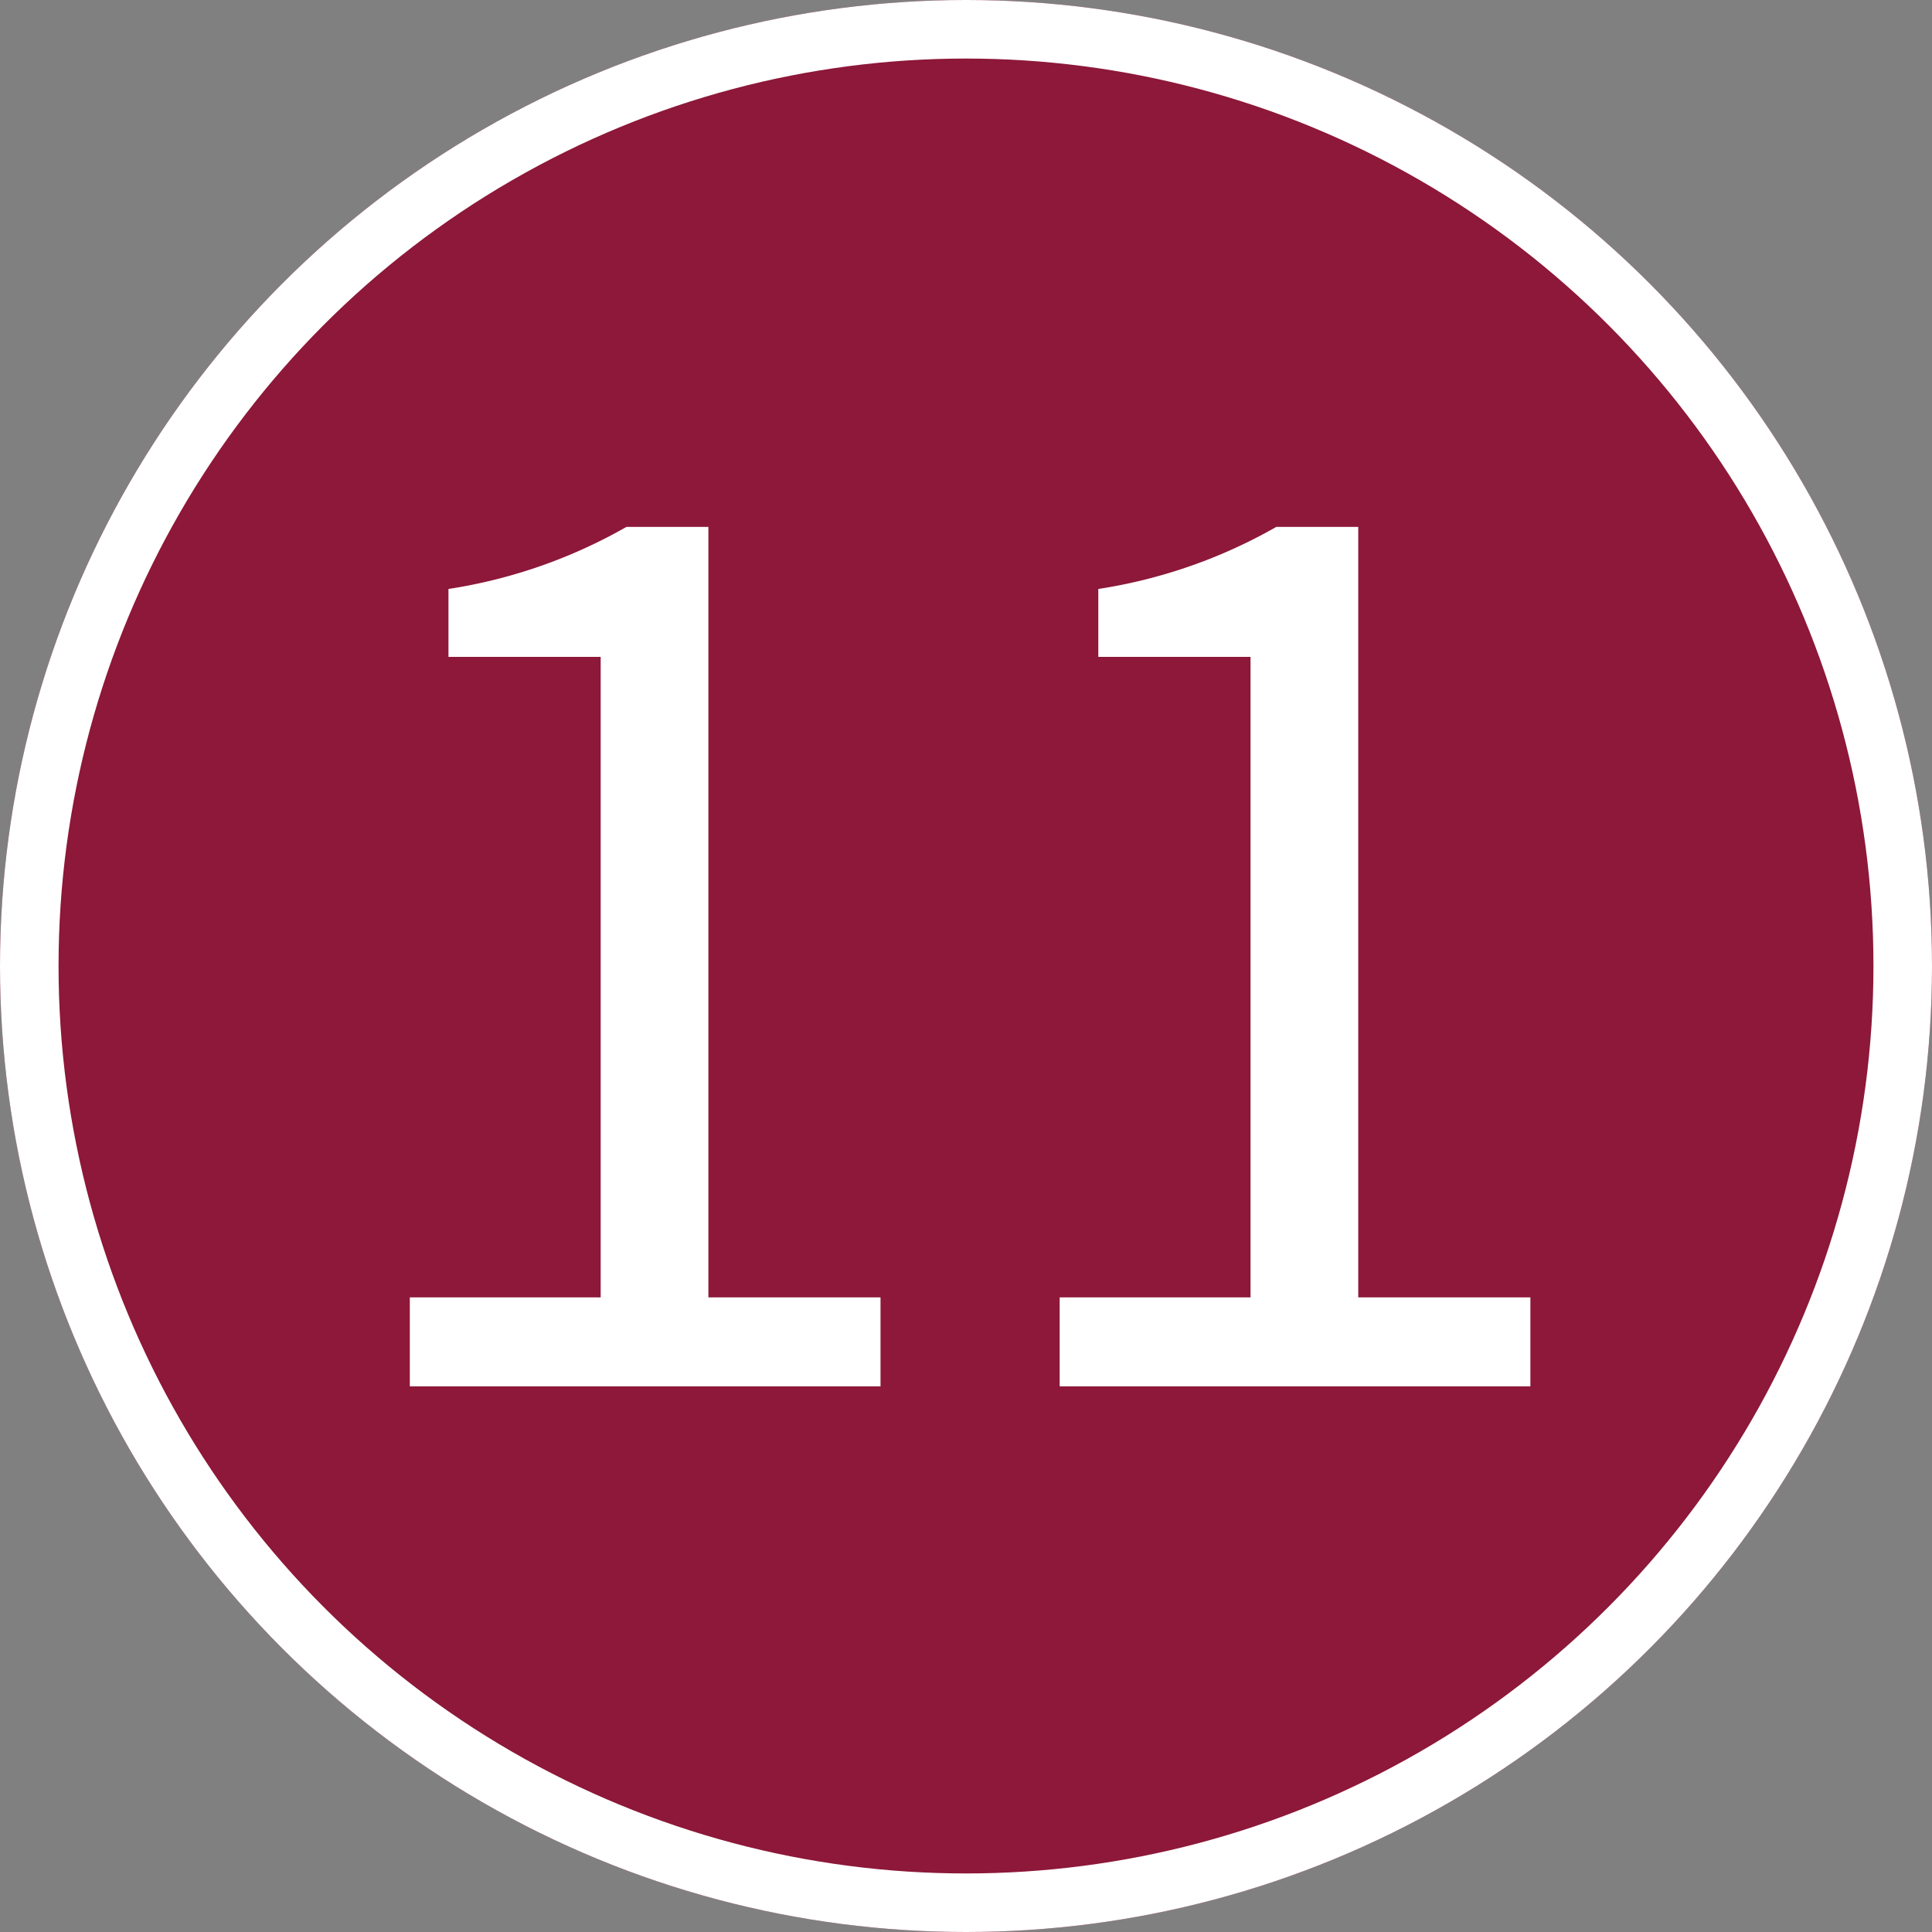
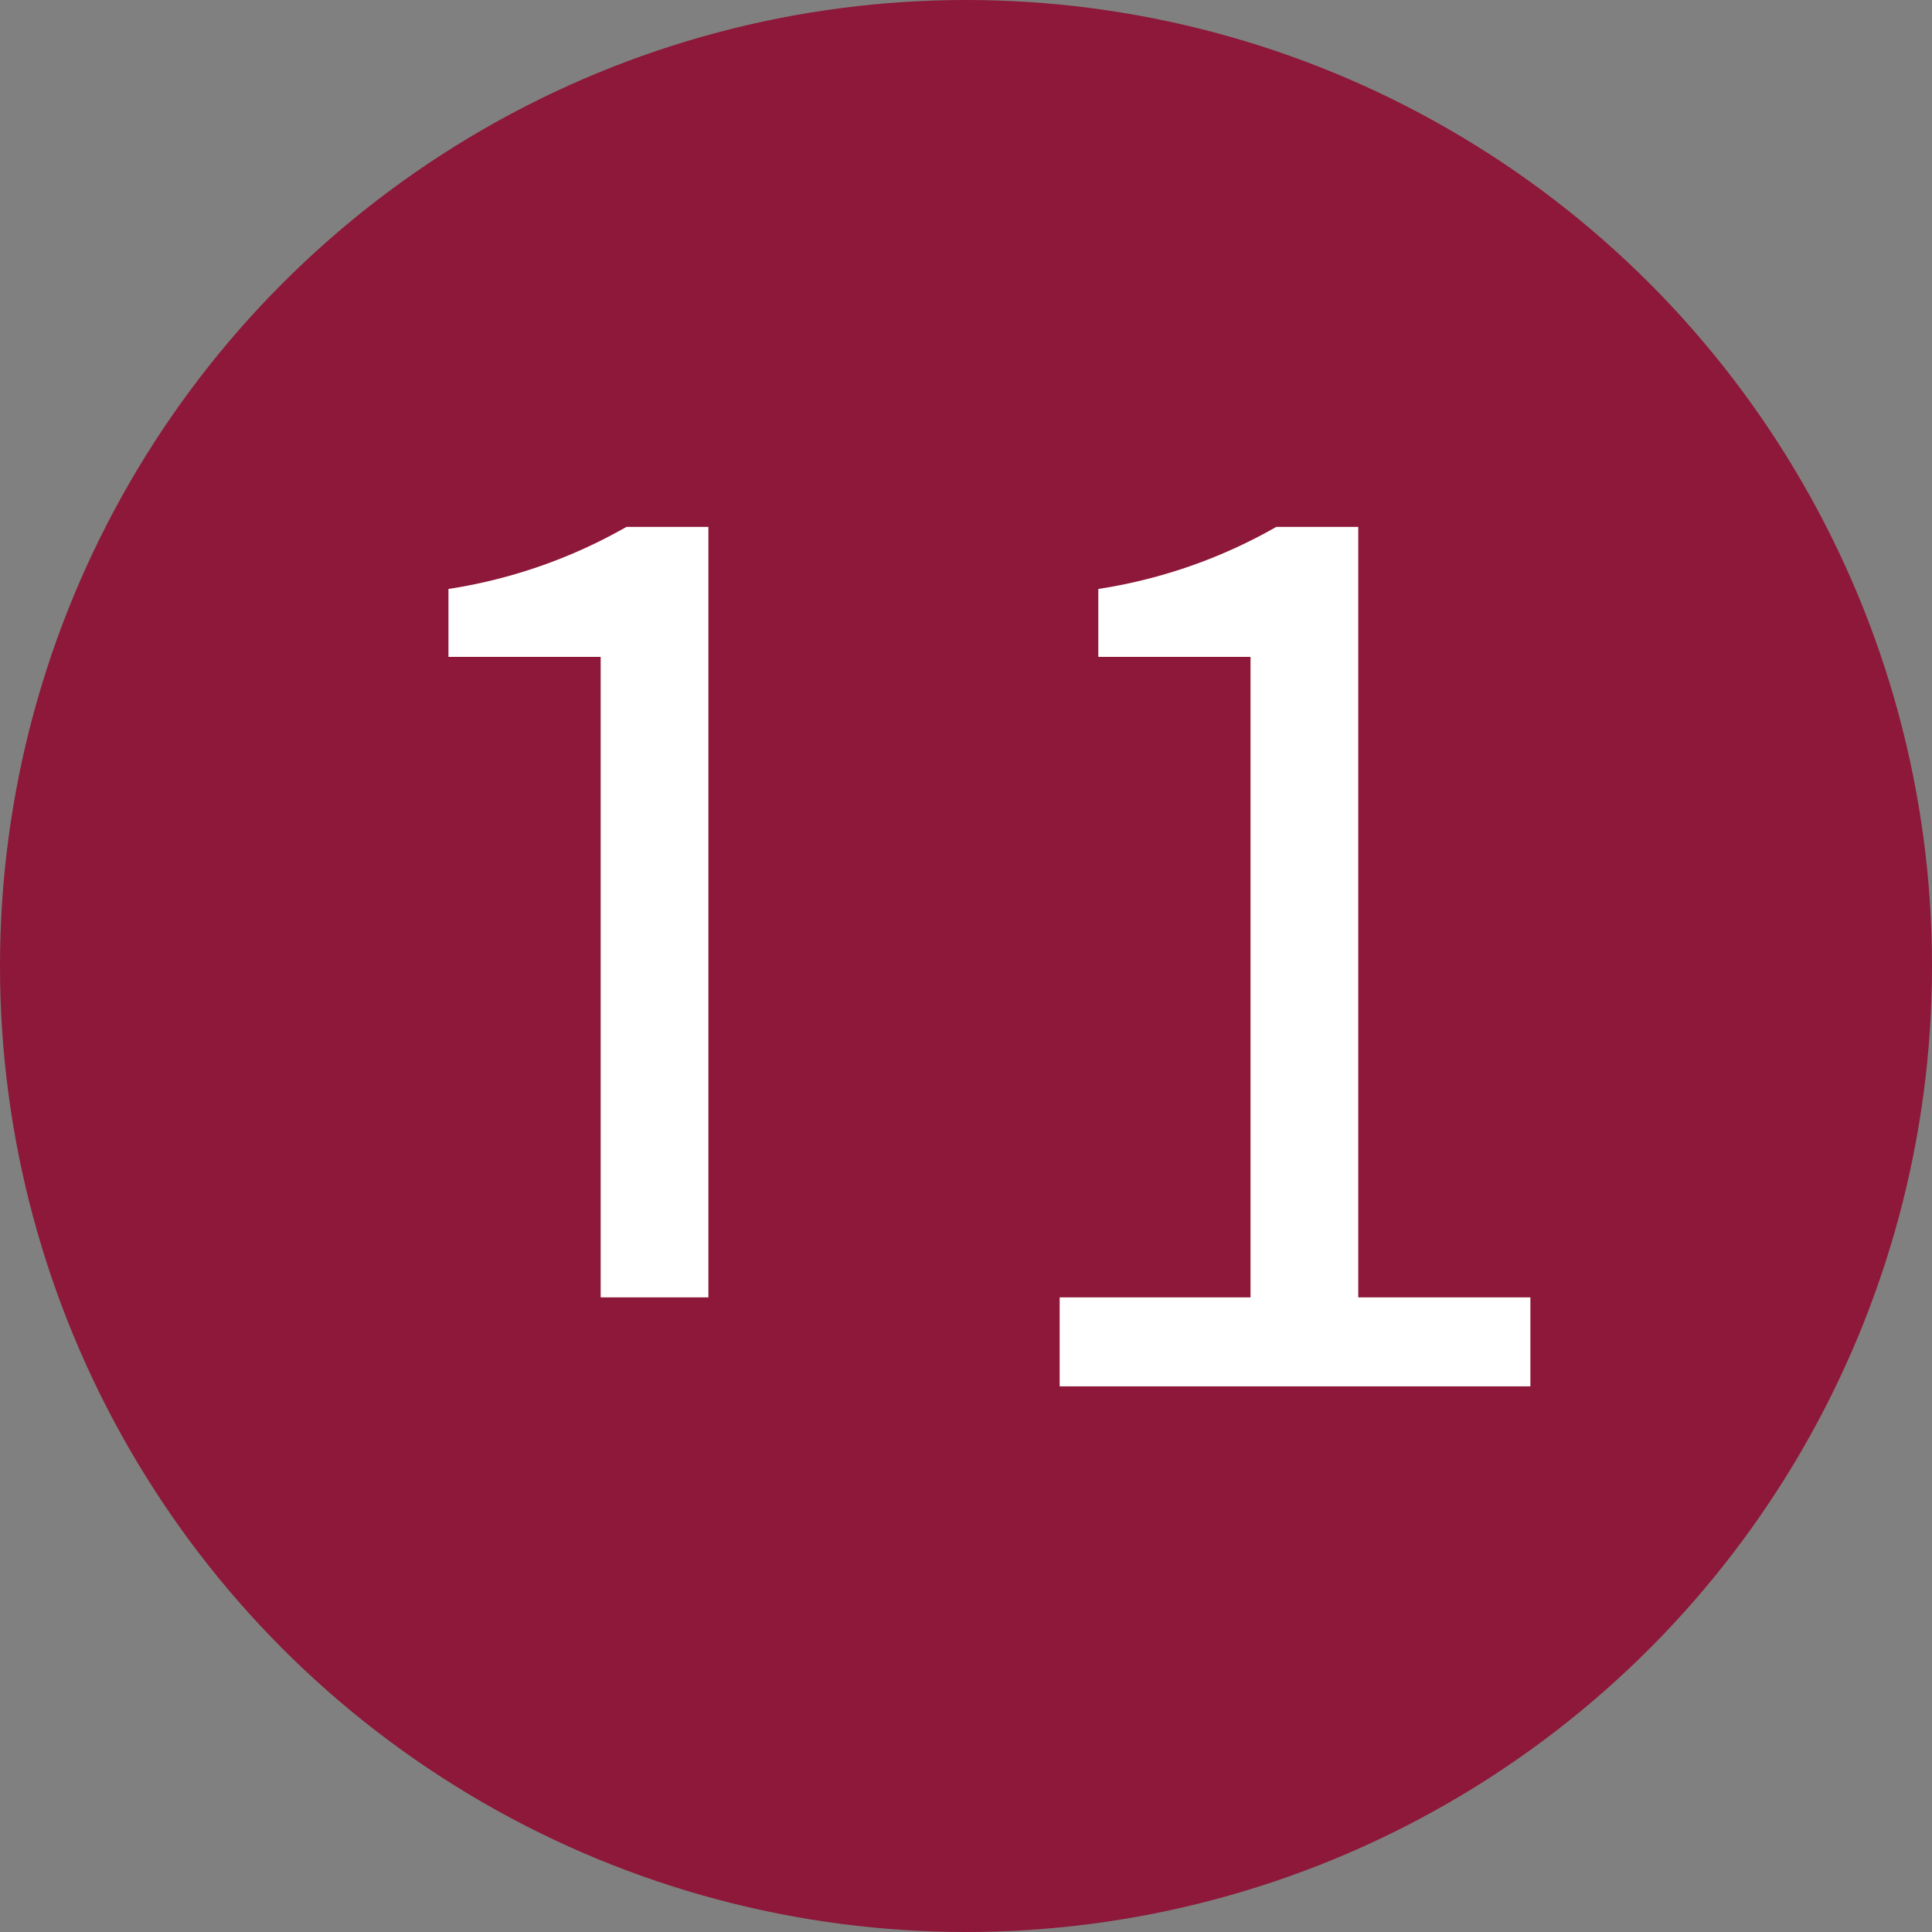
<svg xmlns="http://www.w3.org/2000/svg" width="66" height="66" viewBox="0 0 66 66">
  <rect x="0" y="0" width="66" height="66" fill="#808080" stroke="none" />
  <g id="pin11" transform="translate(706 -1873)">
    <g id="楕円形_32" data-name="楕円形 32" transform="translate(-706 1873)" fill="#8d1839" stroke="#fff" stroke-width="2">
      <circle cx="33" cy="33" r="33" stroke="none" />
-       <circle cx="33" cy="33" r="32" fill="none" />
    </g>
-     <path id="パス_147" data-name="パス 147" d="M-18.68,0H-2.6V-3.04H-8.48V-29.36h-2.8a17.663,17.663,0,0,1-6.08,2.12v2.32h5.2V-3.04h-6.52ZM3.52,0H19.6V-3.04H13.72V-29.36h-2.8a17.663,17.663,0,0,1-6.08,2.12v2.32h5.2V-3.04H3.52Z" transform="translate(-673.32 1920.36)" fill="#fff" />
+     <path id="パス_147" data-name="パス 147" d="M-18.68,0V-3.04H-8.48V-29.36h-2.8a17.663,17.663,0,0,1-6.08,2.12v2.32h5.2V-3.04h-6.52ZM3.52,0H19.6V-3.04H13.72V-29.36h-2.8a17.663,17.663,0,0,1-6.08,2.12v2.32h5.2V-3.04H3.52Z" transform="translate(-673.32 1920.36)" fill="#fff" />
  </g>
</svg>